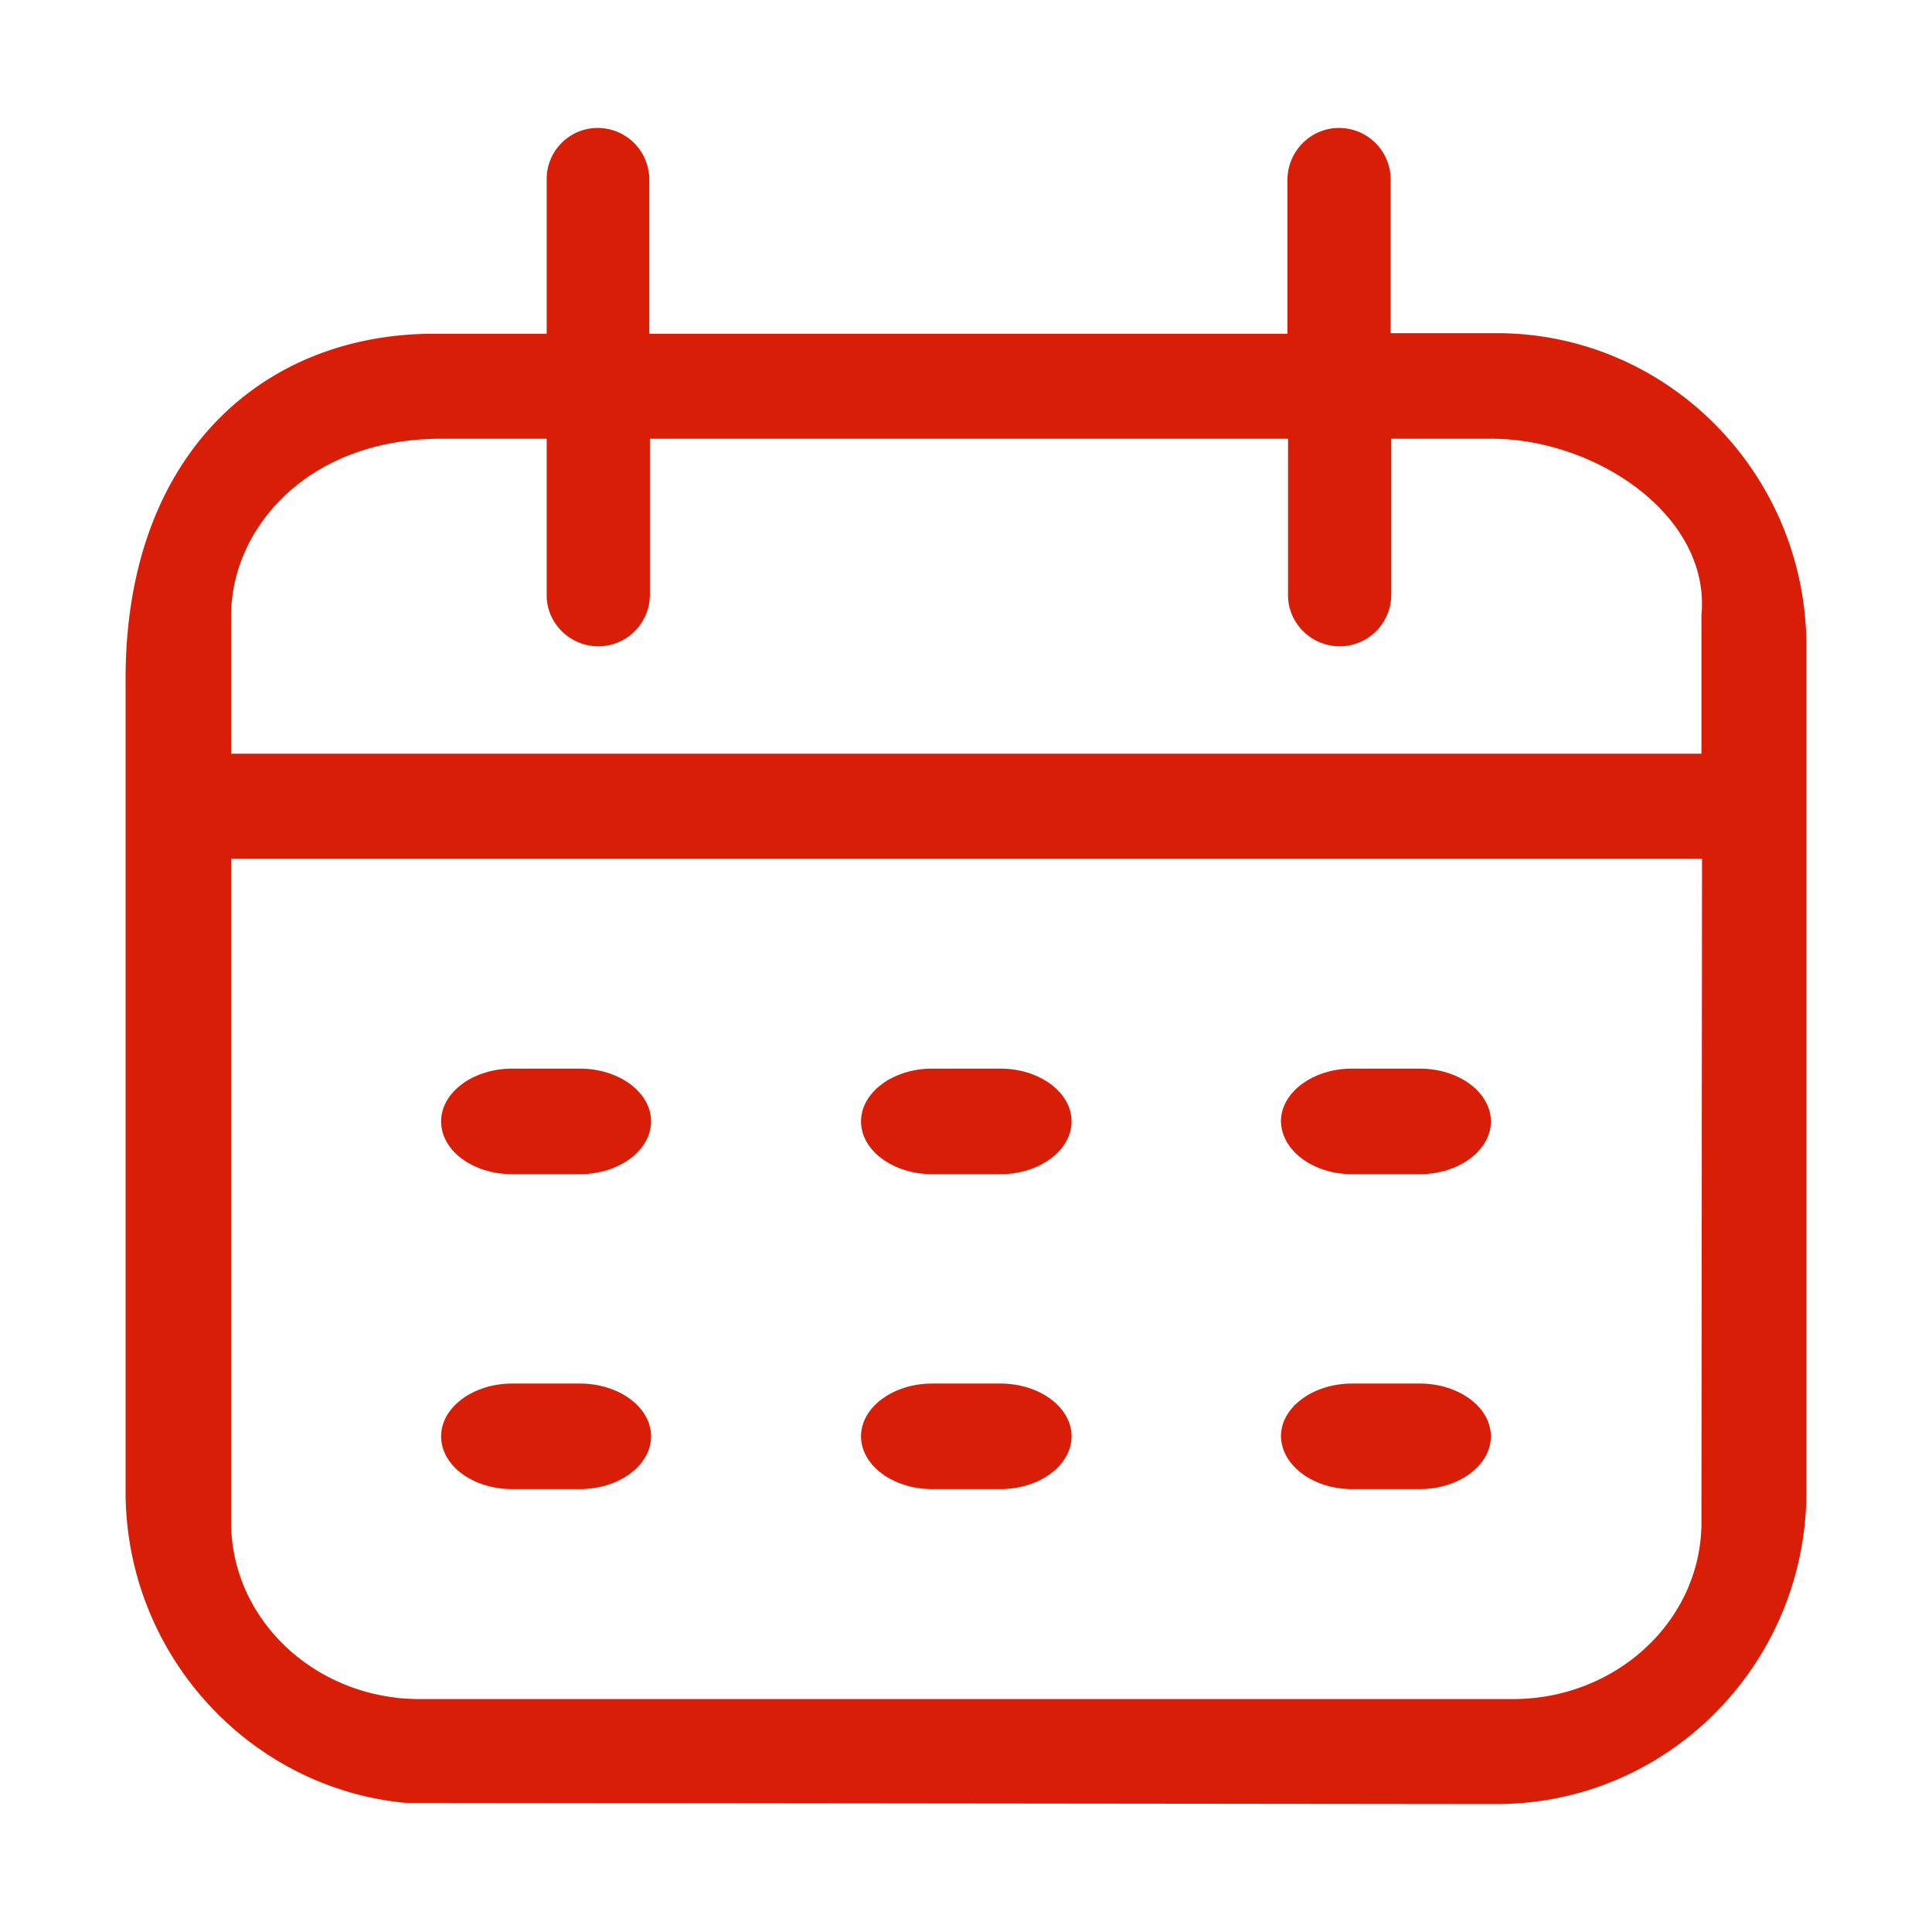
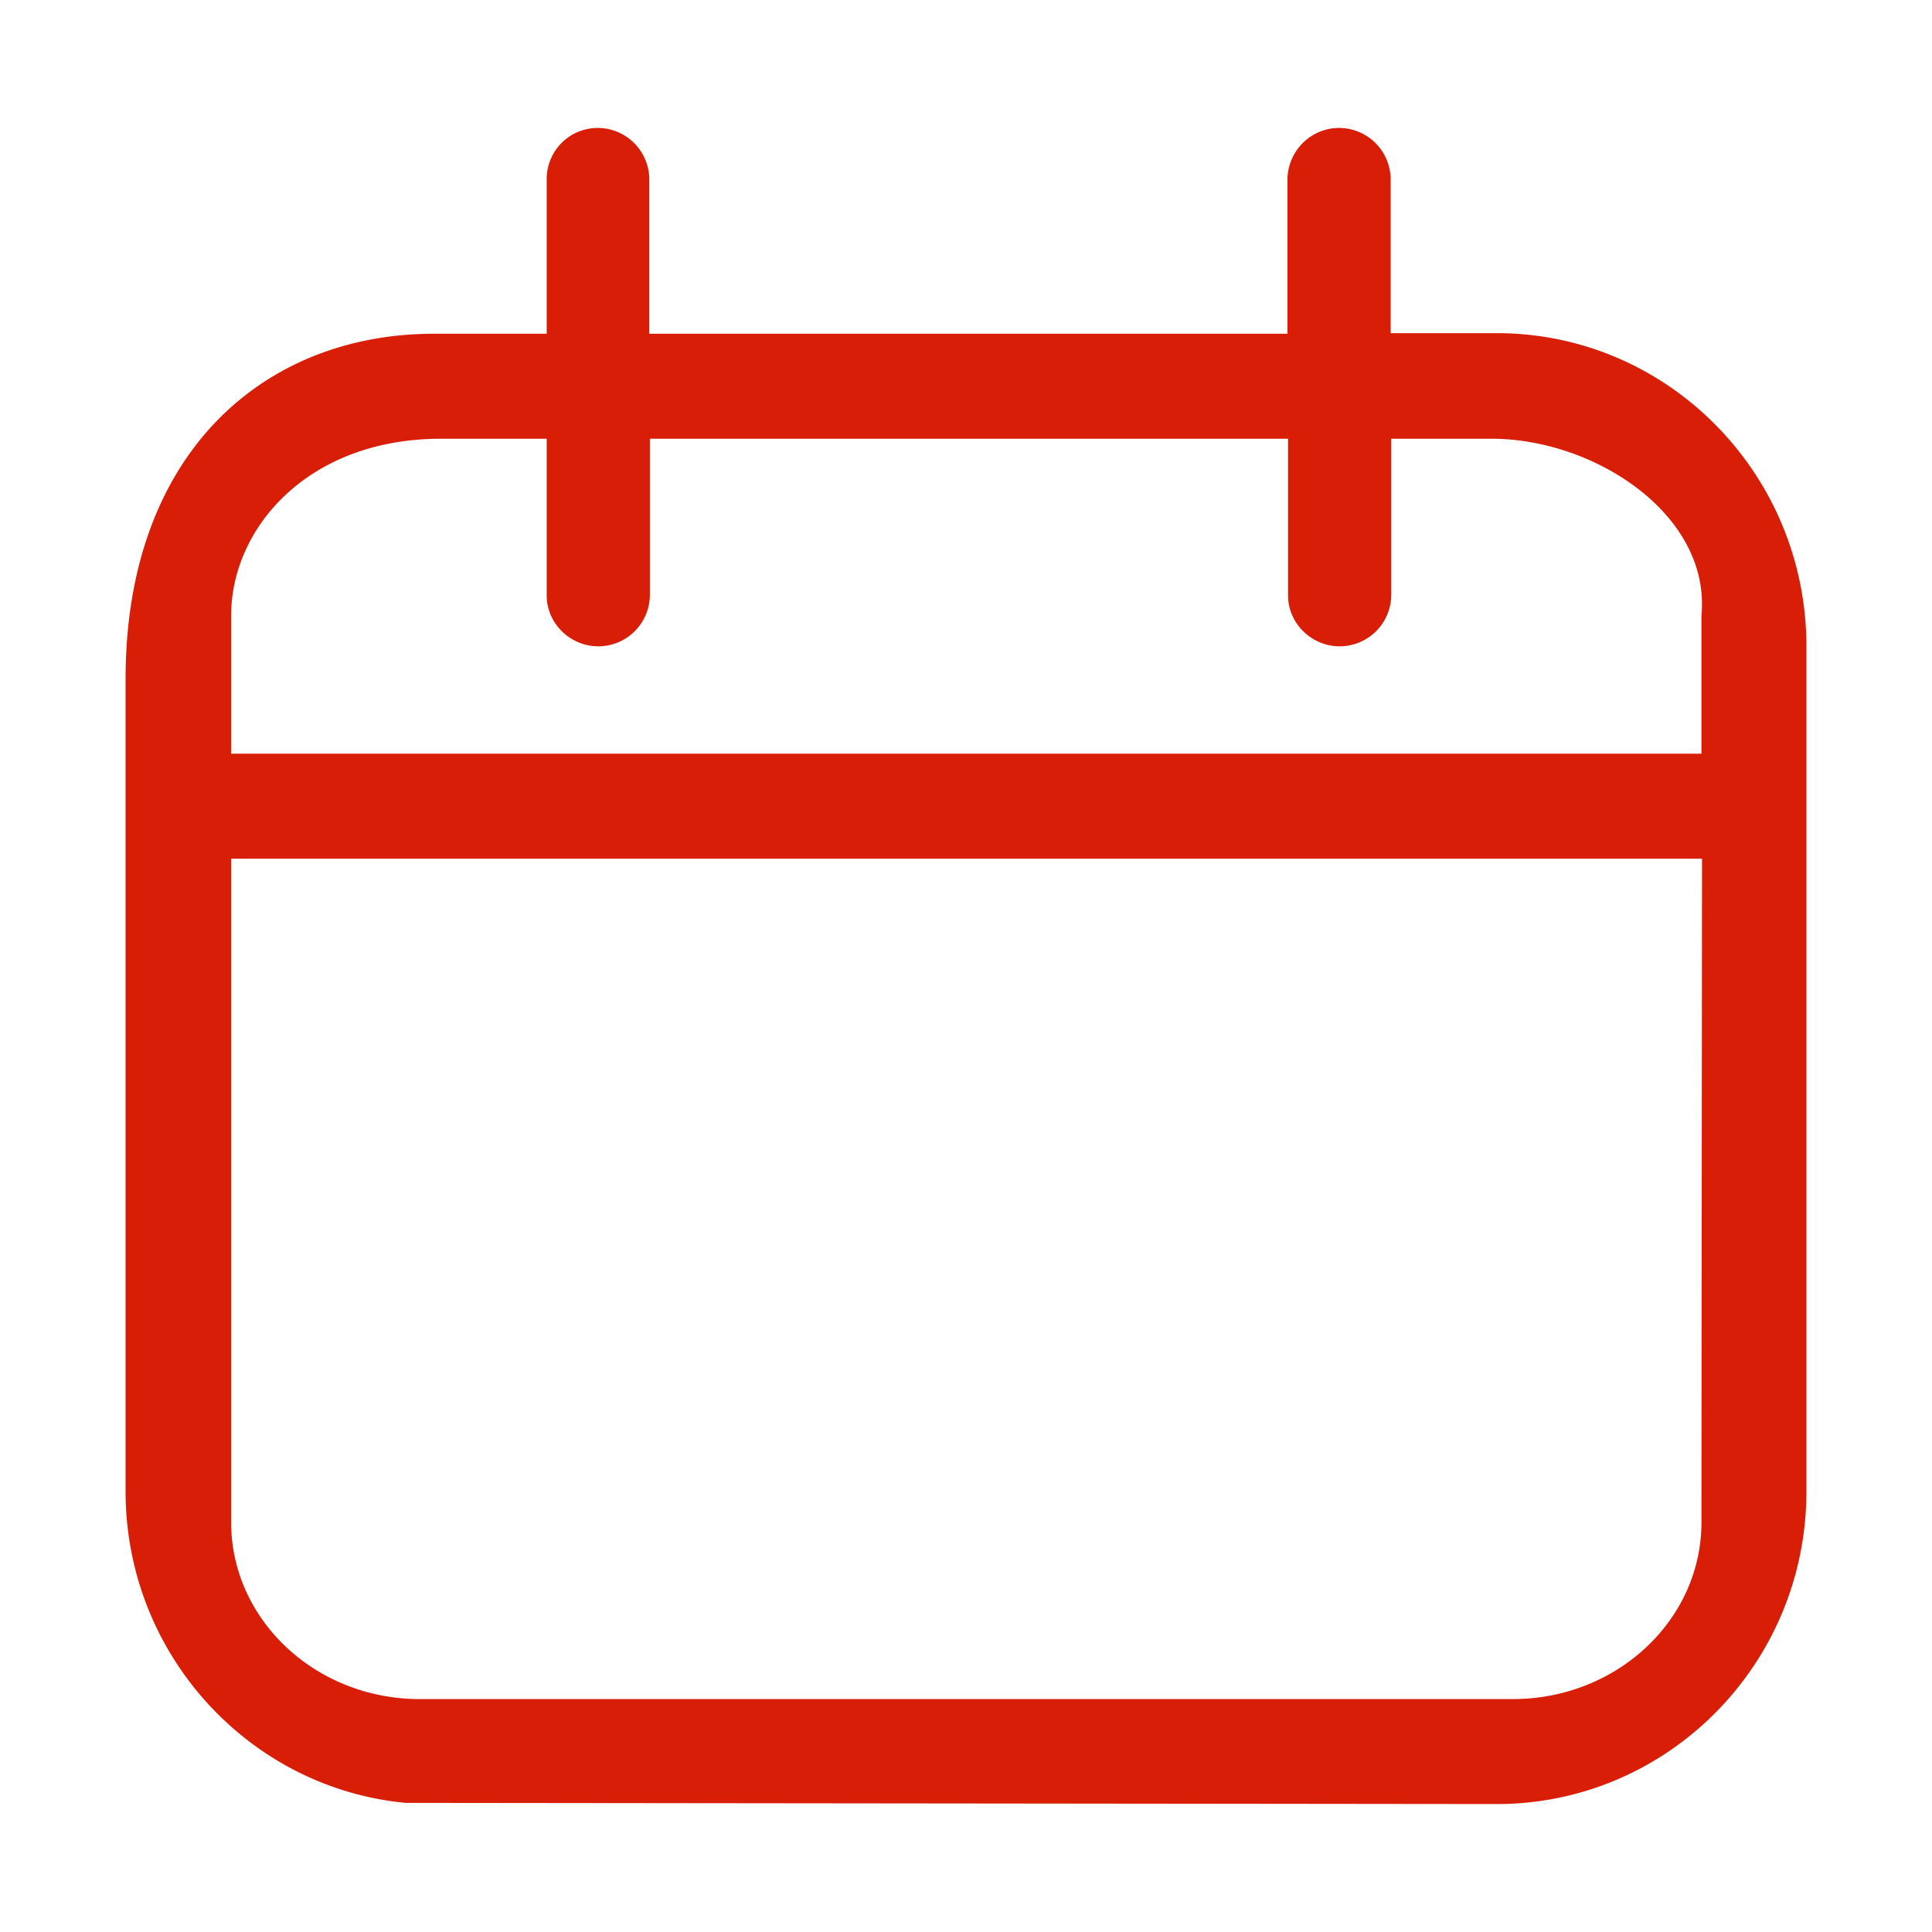
<svg xmlns="http://www.w3.org/2000/svg" t="1723614918939" class="icon" viewBox="0 0 1024 1024" version="1.1" p-id="4311" width="20" height="20">
-   <path d="M716.646 789.258h35.835c20.751 0 37.719-12.57 37.719-27.976s-16.968-27.976-37.719-27.976h-35.835c-20.756 0-37.724 12.57-37.724 27.976 0.317 15.406 16.968 27.976 37.724 27.976zM716.646 622.336h35.835c20.751 0 37.719-12.57 37.719-27.976 0-15.401-16.968-27.976-37.719-27.976h-35.835c-20.756 0-37.724 12.575-37.724 27.976 0.317 15.406 16.968 27.976 37.724 27.976zM494.08 622.336h36.152c20.746 0 37.719-12.57 37.719-27.976 0-15.401-16.973-27.976-37.719-27.976H494.08c-20.746 0-37.719 12.575-37.719 27.976 0 15.406 16.973 27.976 37.719 27.976zM271.519 622.336h35.835c20.751 0 37.729-12.57 37.729-27.976 0-15.401-16.978-27.976-37.729-27.976h-35.835c-20.746 0-37.724 12.575-37.724 27.976 0 15.406 16.666 27.976 37.724 27.976zM494.08 789.258h36.152c20.746 0 37.719-12.57 37.719-27.976s-16.973-27.976-37.719-27.976H494.08c-20.746 0-37.719 12.57-37.719 27.976s16.973 27.976 37.719 27.976zM271.519 789.258h35.835c20.751 0 37.729-12.57 37.729-27.976s-16.978-27.976-37.729-27.976h-35.835c-20.746 0-37.724 12.57-37.724 27.976s16.666 27.976 37.724 27.976z" fill="#d81e06" p-id="4312" />
  <path d="M793.344 176.584h-56.264V97.367v-2.202a27.382 27.382 0 0 0-27.351-27.351c-14.771 0-27.039 11.95-27.351 27.028V176.896H344.136V97.367v-2.202a27.377 27.377 0 0 0-27.346-27.351 27.034 27.034 0 0 0-27.034 27.028V176.896H230.656C140.114 176.584 66.56 240.087 66.56 359.854v430.669c0 86.129 65.388 157.174 148.378 165.033l578.406 0.625c90.537 0 164.096-74.189 164.096-165.658V342.564c0-91.479-73.559-165.98-164.096-165.98z m108.457 630.282c0 51.871-44.948 93.681-99.963 93.681H222.484c-55.327 0-99.973-42.127-99.973-93.681V455.107h779.602l-0.312 351.759z m0-480.65V399.462H122.511V326.216c0-45.896 40.243-93.676 111.283-93.676h55.962V316.16c0.317 14.454 12.564 26.404 27.346 26.404a27.366 27.366 0 0 0 27.346-27.351V232.54h338.243V316.16c0.317 14.454 12.575 26.404 27.356 26.404a27.382 27.382 0 0 0 27.351-27.351V232.54h53.12c55.014 0 116.311 40.545 111.283 93.676z" fill="#d81e06" p-id="4313" />
</svg>